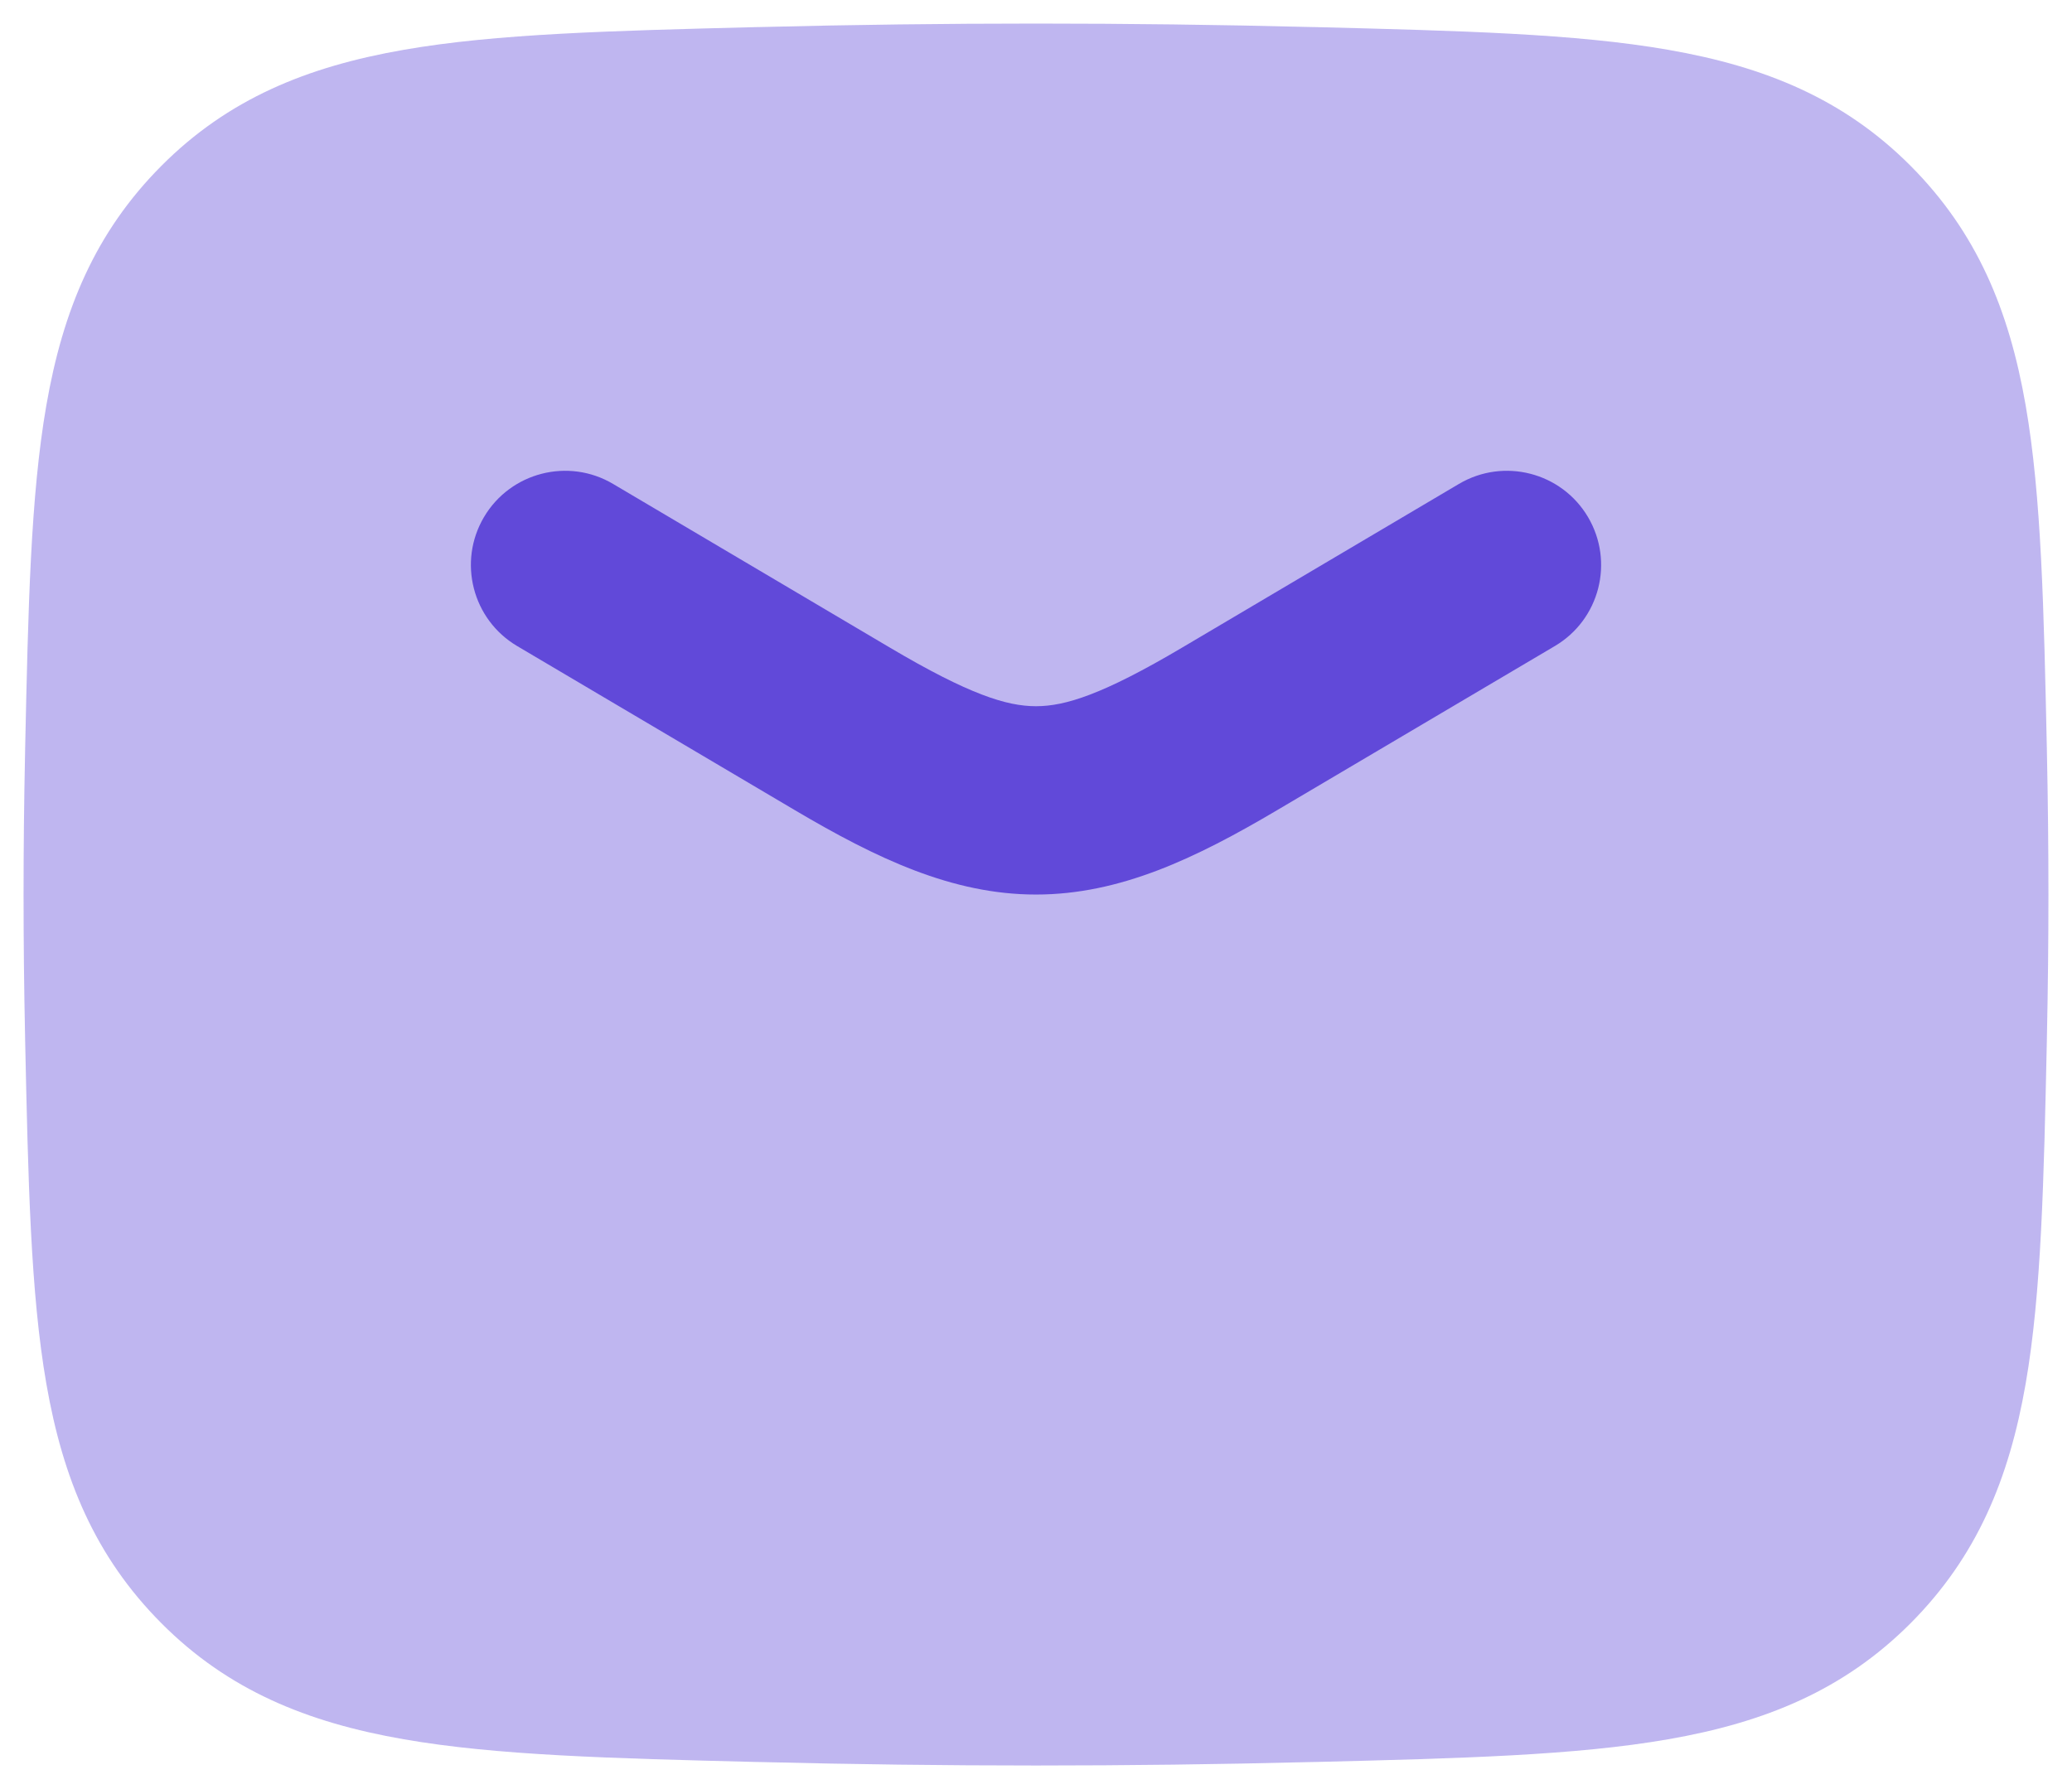
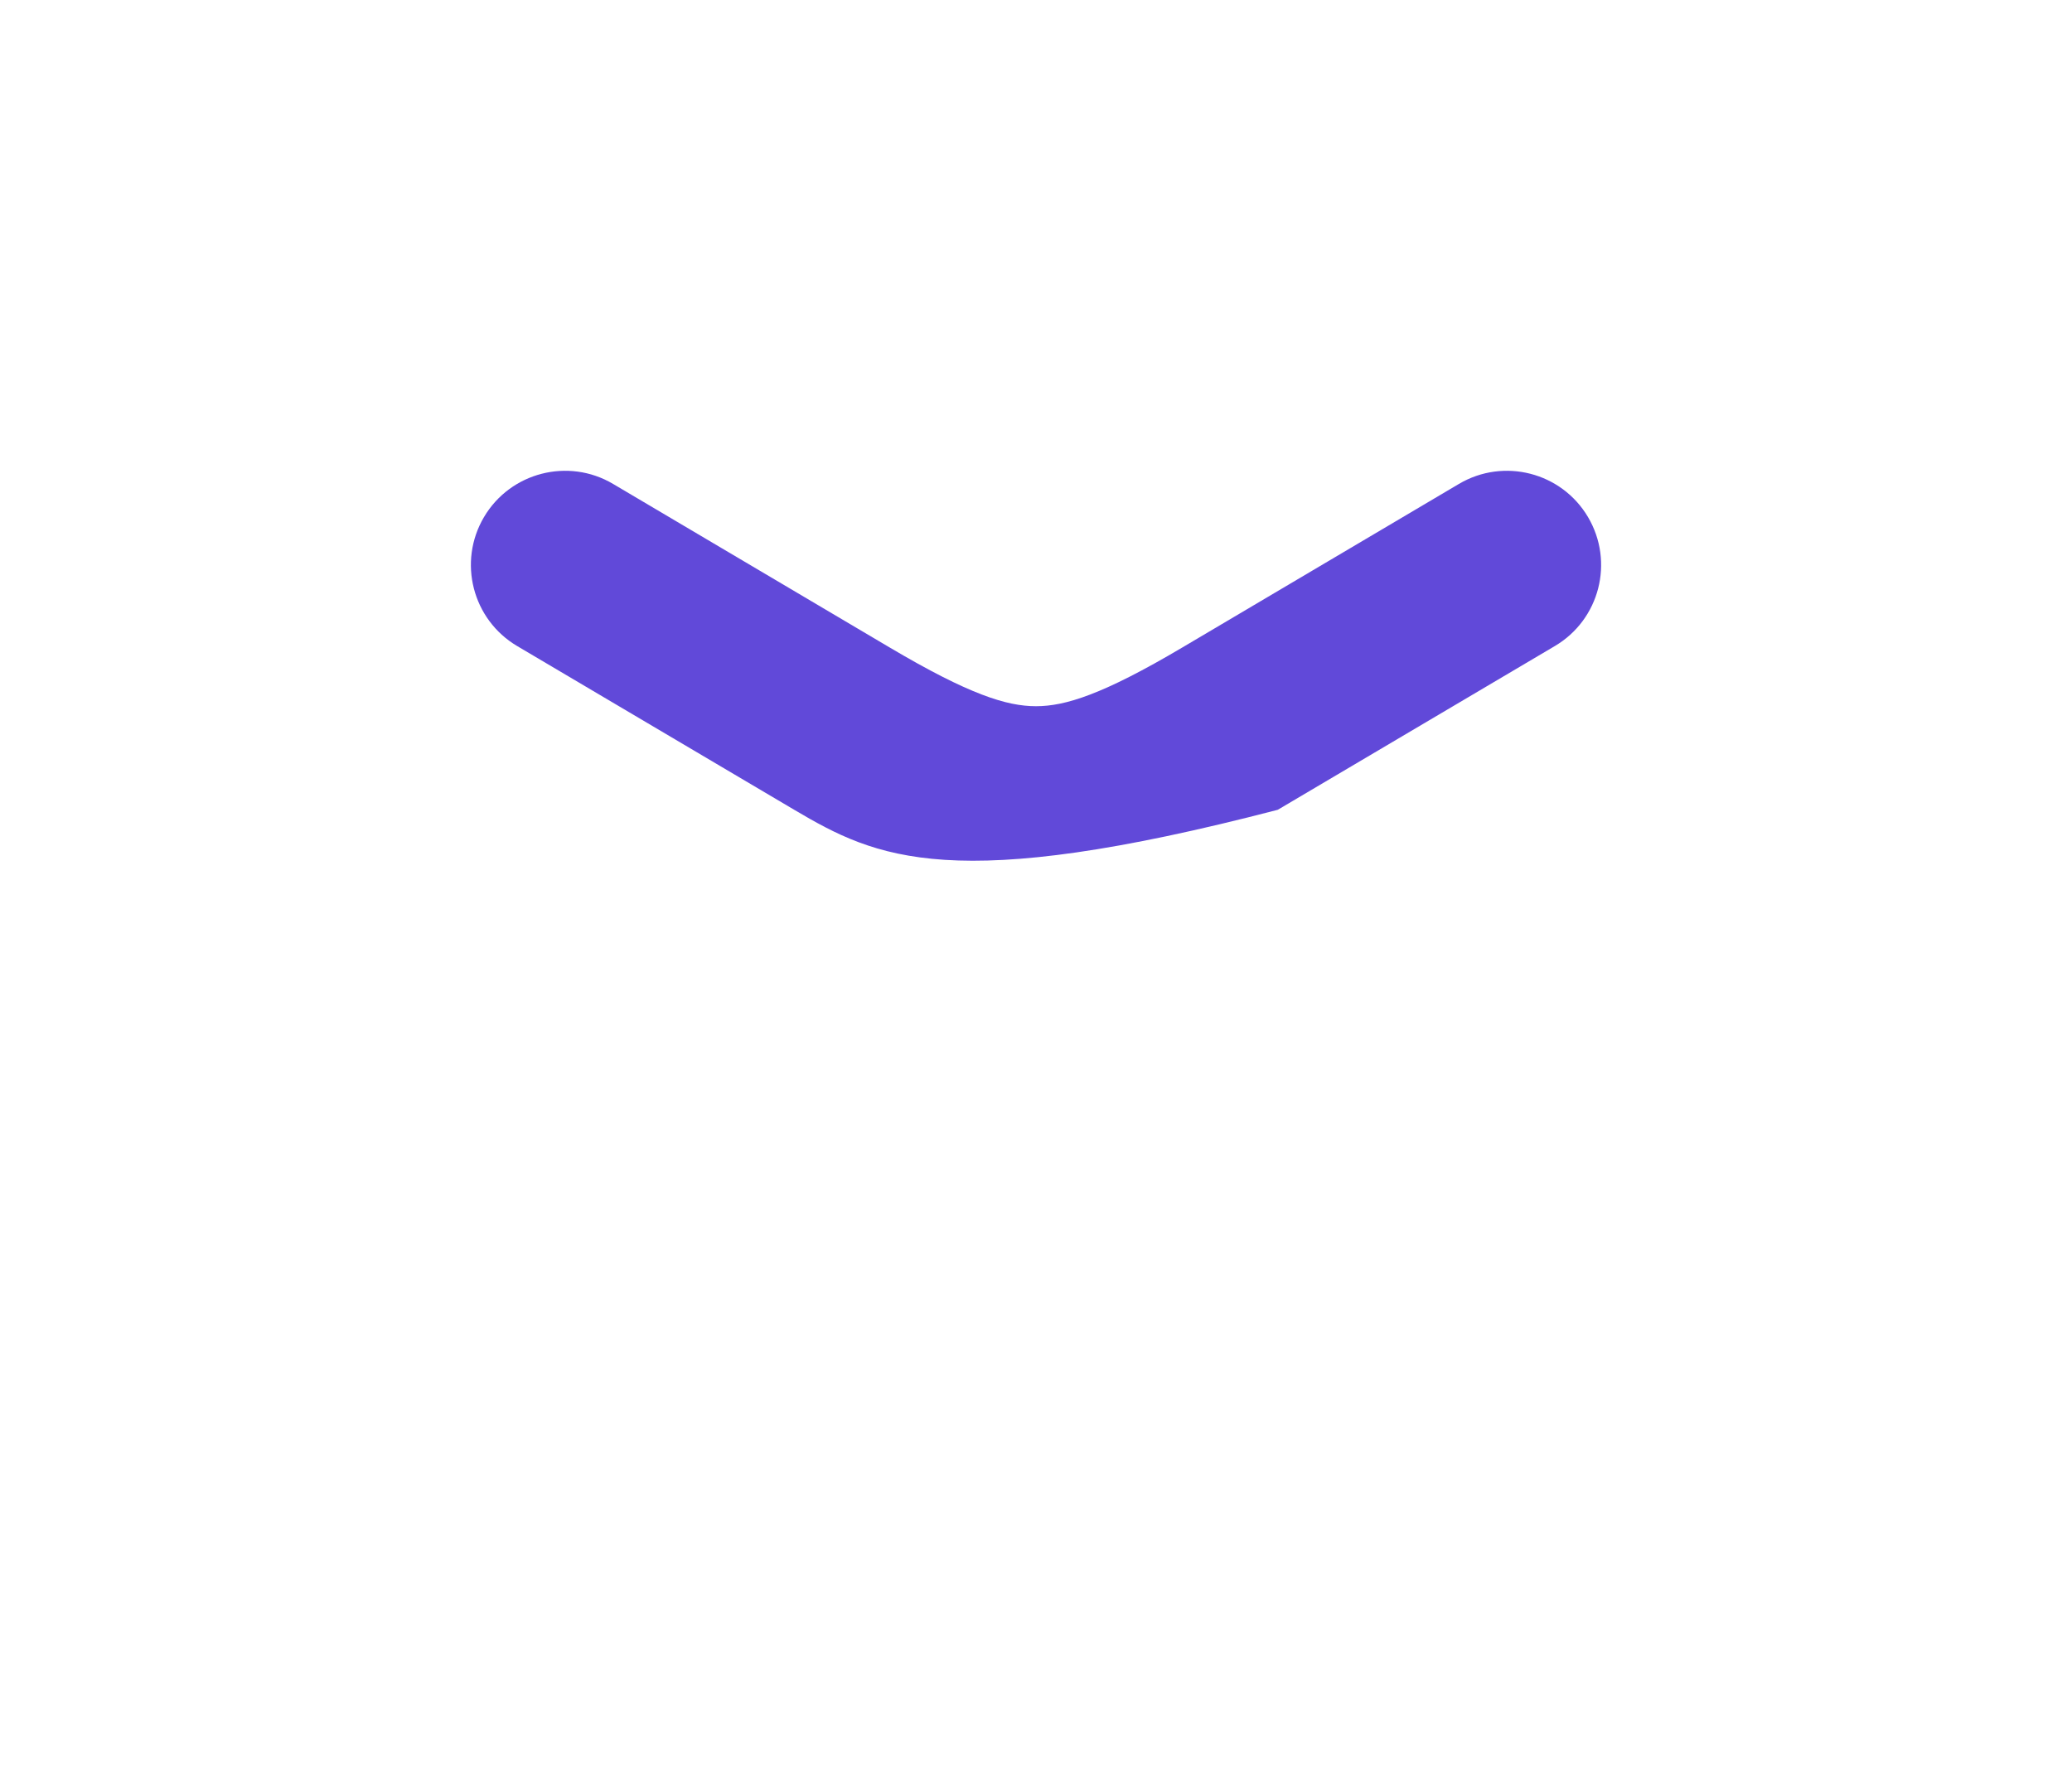
<svg xmlns="http://www.w3.org/2000/svg" width="22" height="19" viewBox="0 0 22 19" fill="none">
-   <path opacity="0.4" d="M8.08 0.287C10.033 0.238 11.967 0.238 13.92 0.287L13.978 0.288C15.503 0.327 16.73 0.357 17.713 0.529C18.743 0.708 19.579 1.052 20.286 1.761C20.99 2.468 21.332 3.293 21.508 4.305C21.676 5.27 21.701 6.467 21.733 7.95L21.734 8.008C21.755 9.005 21.755 9.995 21.734 10.992L21.733 11.05C21.701 12.533 21.676 13.73 21.508 14.695C21.332 15.707 20.99 16.532 20.286 17.239C19.579 17.948 18.743 18.292 17.713 18.471C16.73 18.643 15.503 18.674 13.978 18.712L13.92 18.713C11.967 18.762 10.033 18.762 8.08 18.713L8.022 18.712C6.497 18.674 5.27 18.643 4.287 18.471C3.257 18.292 2.42 17.948 1.714 17.239C1.01 16.532 0.668 15.707 0.492 14.695C0.324 13.73 0.299 12.533 0.267 11.05L0.266 10.992C0.245 9.995 0.245 9.005 0.266 8.008L0.267 7.95C0.299 6.467 0.324 5.27 0.492 4.305C0.668 3.293 1.01 2.468 1.714 1.761C2.42 1.052 3.257 0.708 4.287 0.529C5.27 0.357 6.497 0.327 8.022 0.288L8.08 0.287Z" fill="#6149D9" />
-   <path d="M5.139 5.491C5.42 5.016 6.034 4.858 6.509 5.139L9.451 6.879C10.291 7.376 10.69 7.5 11 7.5C11.31 7.5 11.709 7.376 12.549 6.879L15.491 5.139C15.967 4.858 16.58 5.016 16.861 5.491C17.142 5.967 16.985 6.58 16.509 6.861L13.567 8.6C12.692 9.118 11.89 9.5 11 9.5C10.111 9.5 9.309 9.118 8.433 8.6L5.491 6.861C5.016 6.58 4.858 5.967 5.139 5.491Z" fill="#6149D9" />
+   <path d="M5.139 5.491C5.42 5.016 6.034 4.858 6.509 5.139L9.451 6.879C10.291 7.376 10.69 7.5 11 7.5C11.31 7.5 11.709 7.376 12.549 6.879L15.491 5.139C15.967 4.858 16.58 5.016 16.861 5.491C17.142 5.967 16.985 6.58 16.509 6.861L13.567 8.6C10.111 9.5 9.309 9.118 8.433 8.6L5.491 6.861C5.016 6.58 4.858 5.967 5.139 5.491Z" fill="#6149D9" />
</svg>